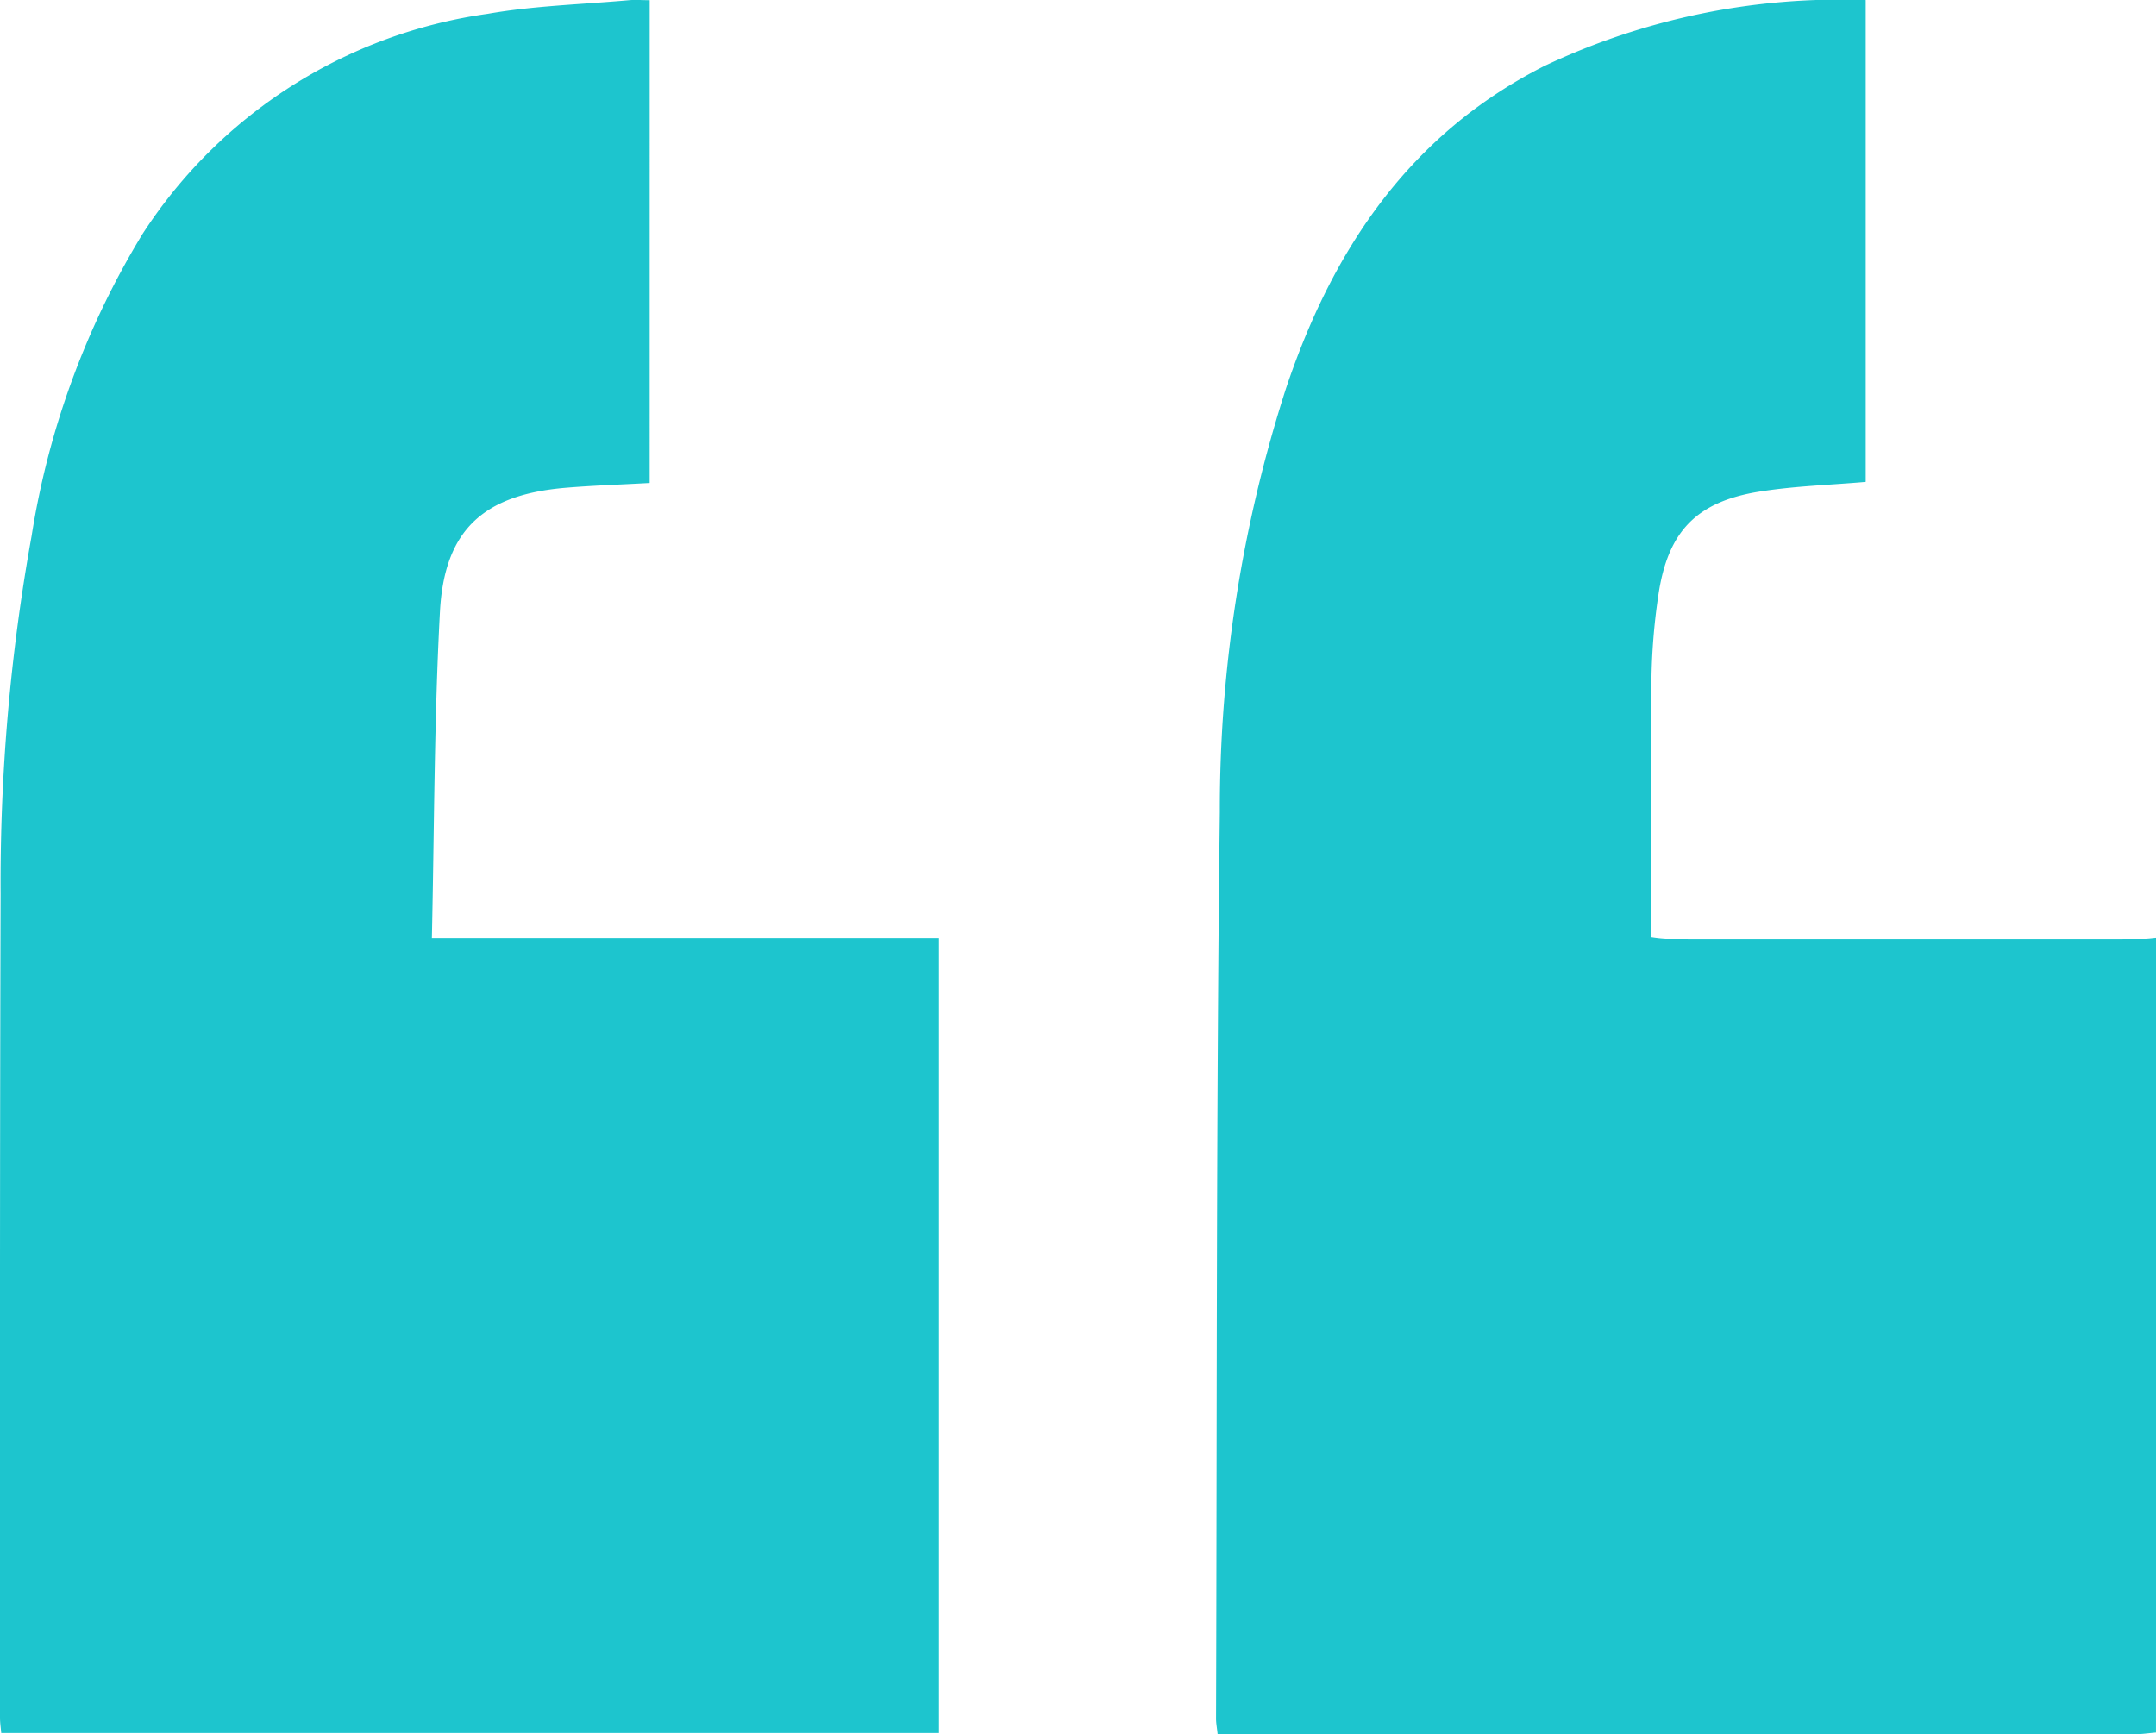
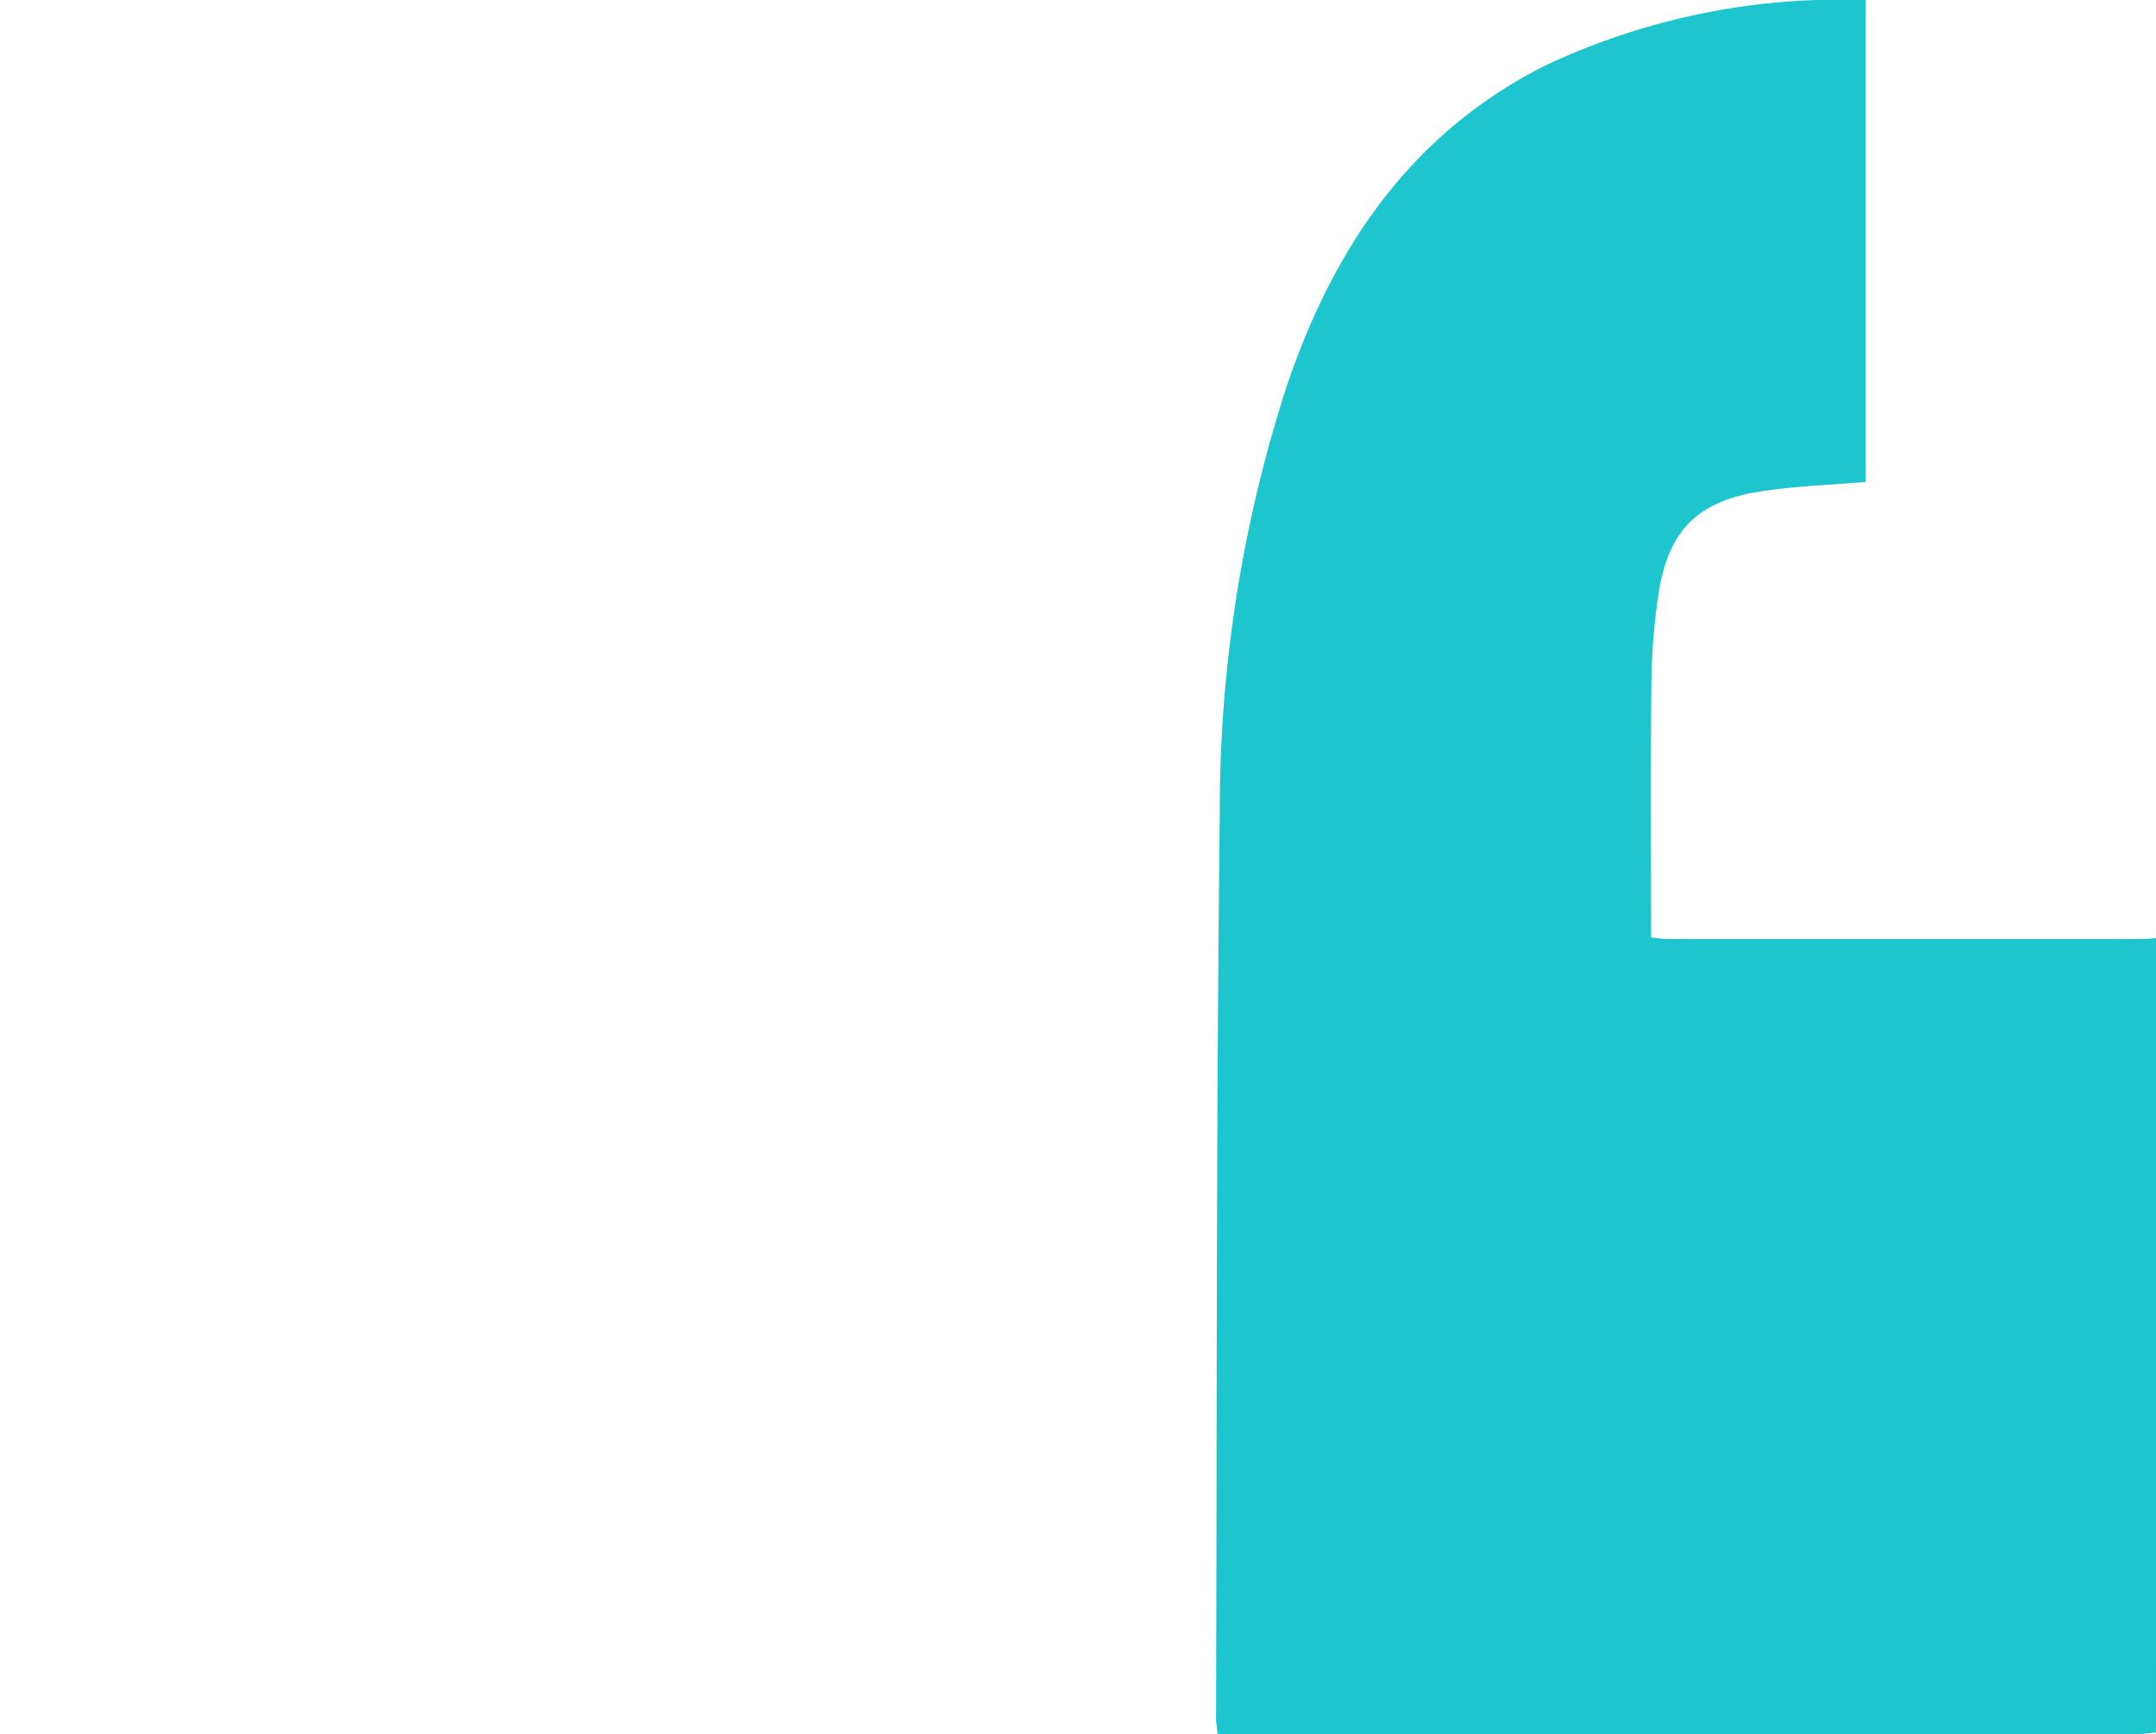
<svg xmlns="http://www.w3.org/2000/svg" id="Group_14315" data-name="Group 14315" width="85.588" height="68.859" viewBox="0 0 85.588 68.859">
-   <path id="Path_23995" data-name="Path 23995" d="M-111.173-111.855c-.284.023-.569.066-.853.067q-17.727,0-35.454,0h-.943c-.029-.276-.064-.453-.063-.63.038-12,.006-24,.15-36a54.543,54.543,0,0,1,2.63-16.815c1.852-5.515,4.908-10.087,10.259-12.795a27.445,27.445,0,0,1,12.751-2.614v19.13c-1.412.123-2.823.164-4.206.384-2.51.4-3.647,1.576-4.023,4.1a25.166,25.166,0,0,0-.278,3.435c-.036,3.369-.013,6.738-.013,10.165a5.267,5.267,0,0,0,.6.066q9.491.005,18.982,0c.156,0,.312-.025.467-.038Z" transform="translate(196.76 180.645)" fill="#1dc5ce" />
-   <path id="Path_23996" data-name="Path 23996" d="M-209.319-161.472c-1.164.065-2.262.1-3.354.192-3.247.279-4.8,1.677-4.972,4.929-.23,4.276-.223,8.565-.32,12.956h20.13v31.555H-235.06c-.017-.205-.049-.407-.049-.609,0-10.9-.009-21.808.024-32.711a77.427,77.427,0,0,1,1.229-14.2,32.933,32.933,0,0,1,4.395-11.982,19.533,19.533,0,0,1,13.713-8.757c1.845-.323,3.739-.373,5.611-.541.254-.023.512,0,.819,0Z" transform="translate(235.109 180.648)" fill="#1dc5ce" />
+   <path id="Path_23995" data-name="Path 23995" d="M-111.173-111.855c-.284.023-.569.066-.853.067q-17.727,0-35.454,0h-.943c-.029-.276-.064-.453-.063-.63.038-12,.006-24,.15-36a54.543,54.543,0,0,1,2.63-16.815c1.852-5.515,4.908-10.087,10.259-12.795a27.445,27.445,0,0,1,12.751-2.614v19.13c-1.412.123-2.823.164-4.206.384-2.51.4-3.647,1.576-4.023,4.1a25.166,25.166,0,0,0-.278,3.435c-.036,3.369-.013,6.738-.013,10.165a5.267,5.267,0,0,0,.6.066q9.491.005,18.982,0c.156,0,.312-.025.467-.038" transform="translate(196.76 180.645)" fill="#1dc5ce" />
</svg>